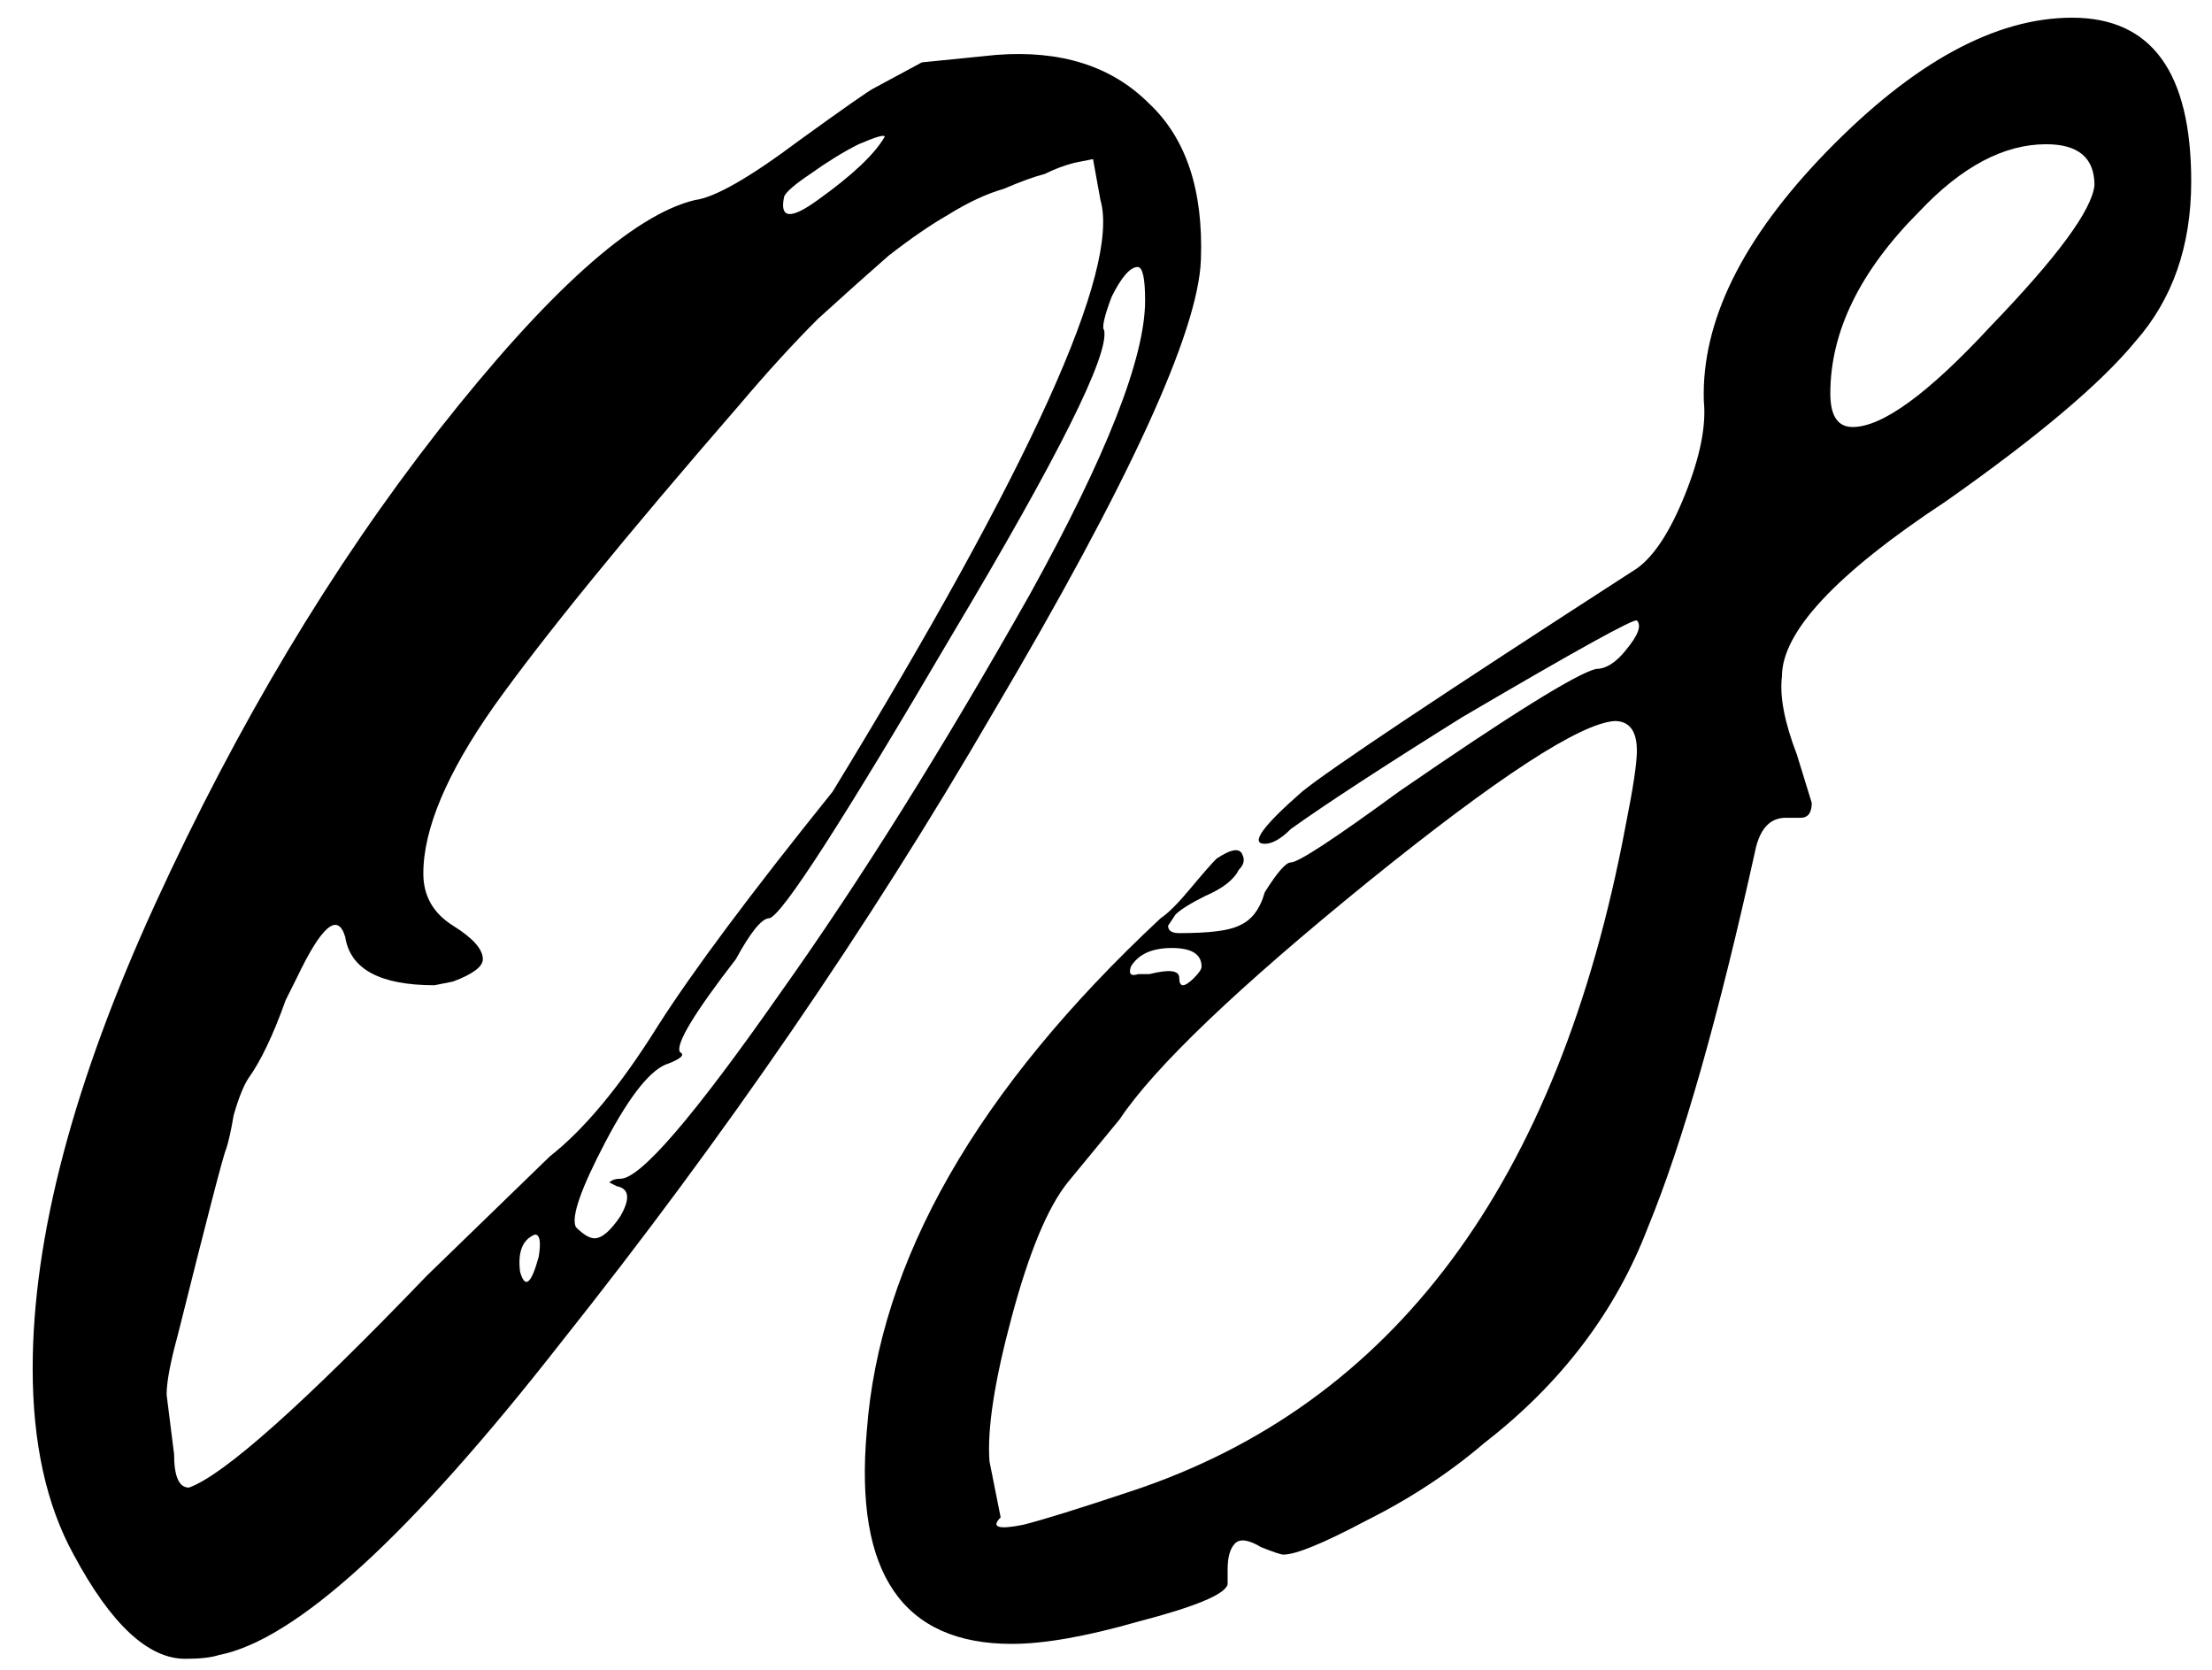
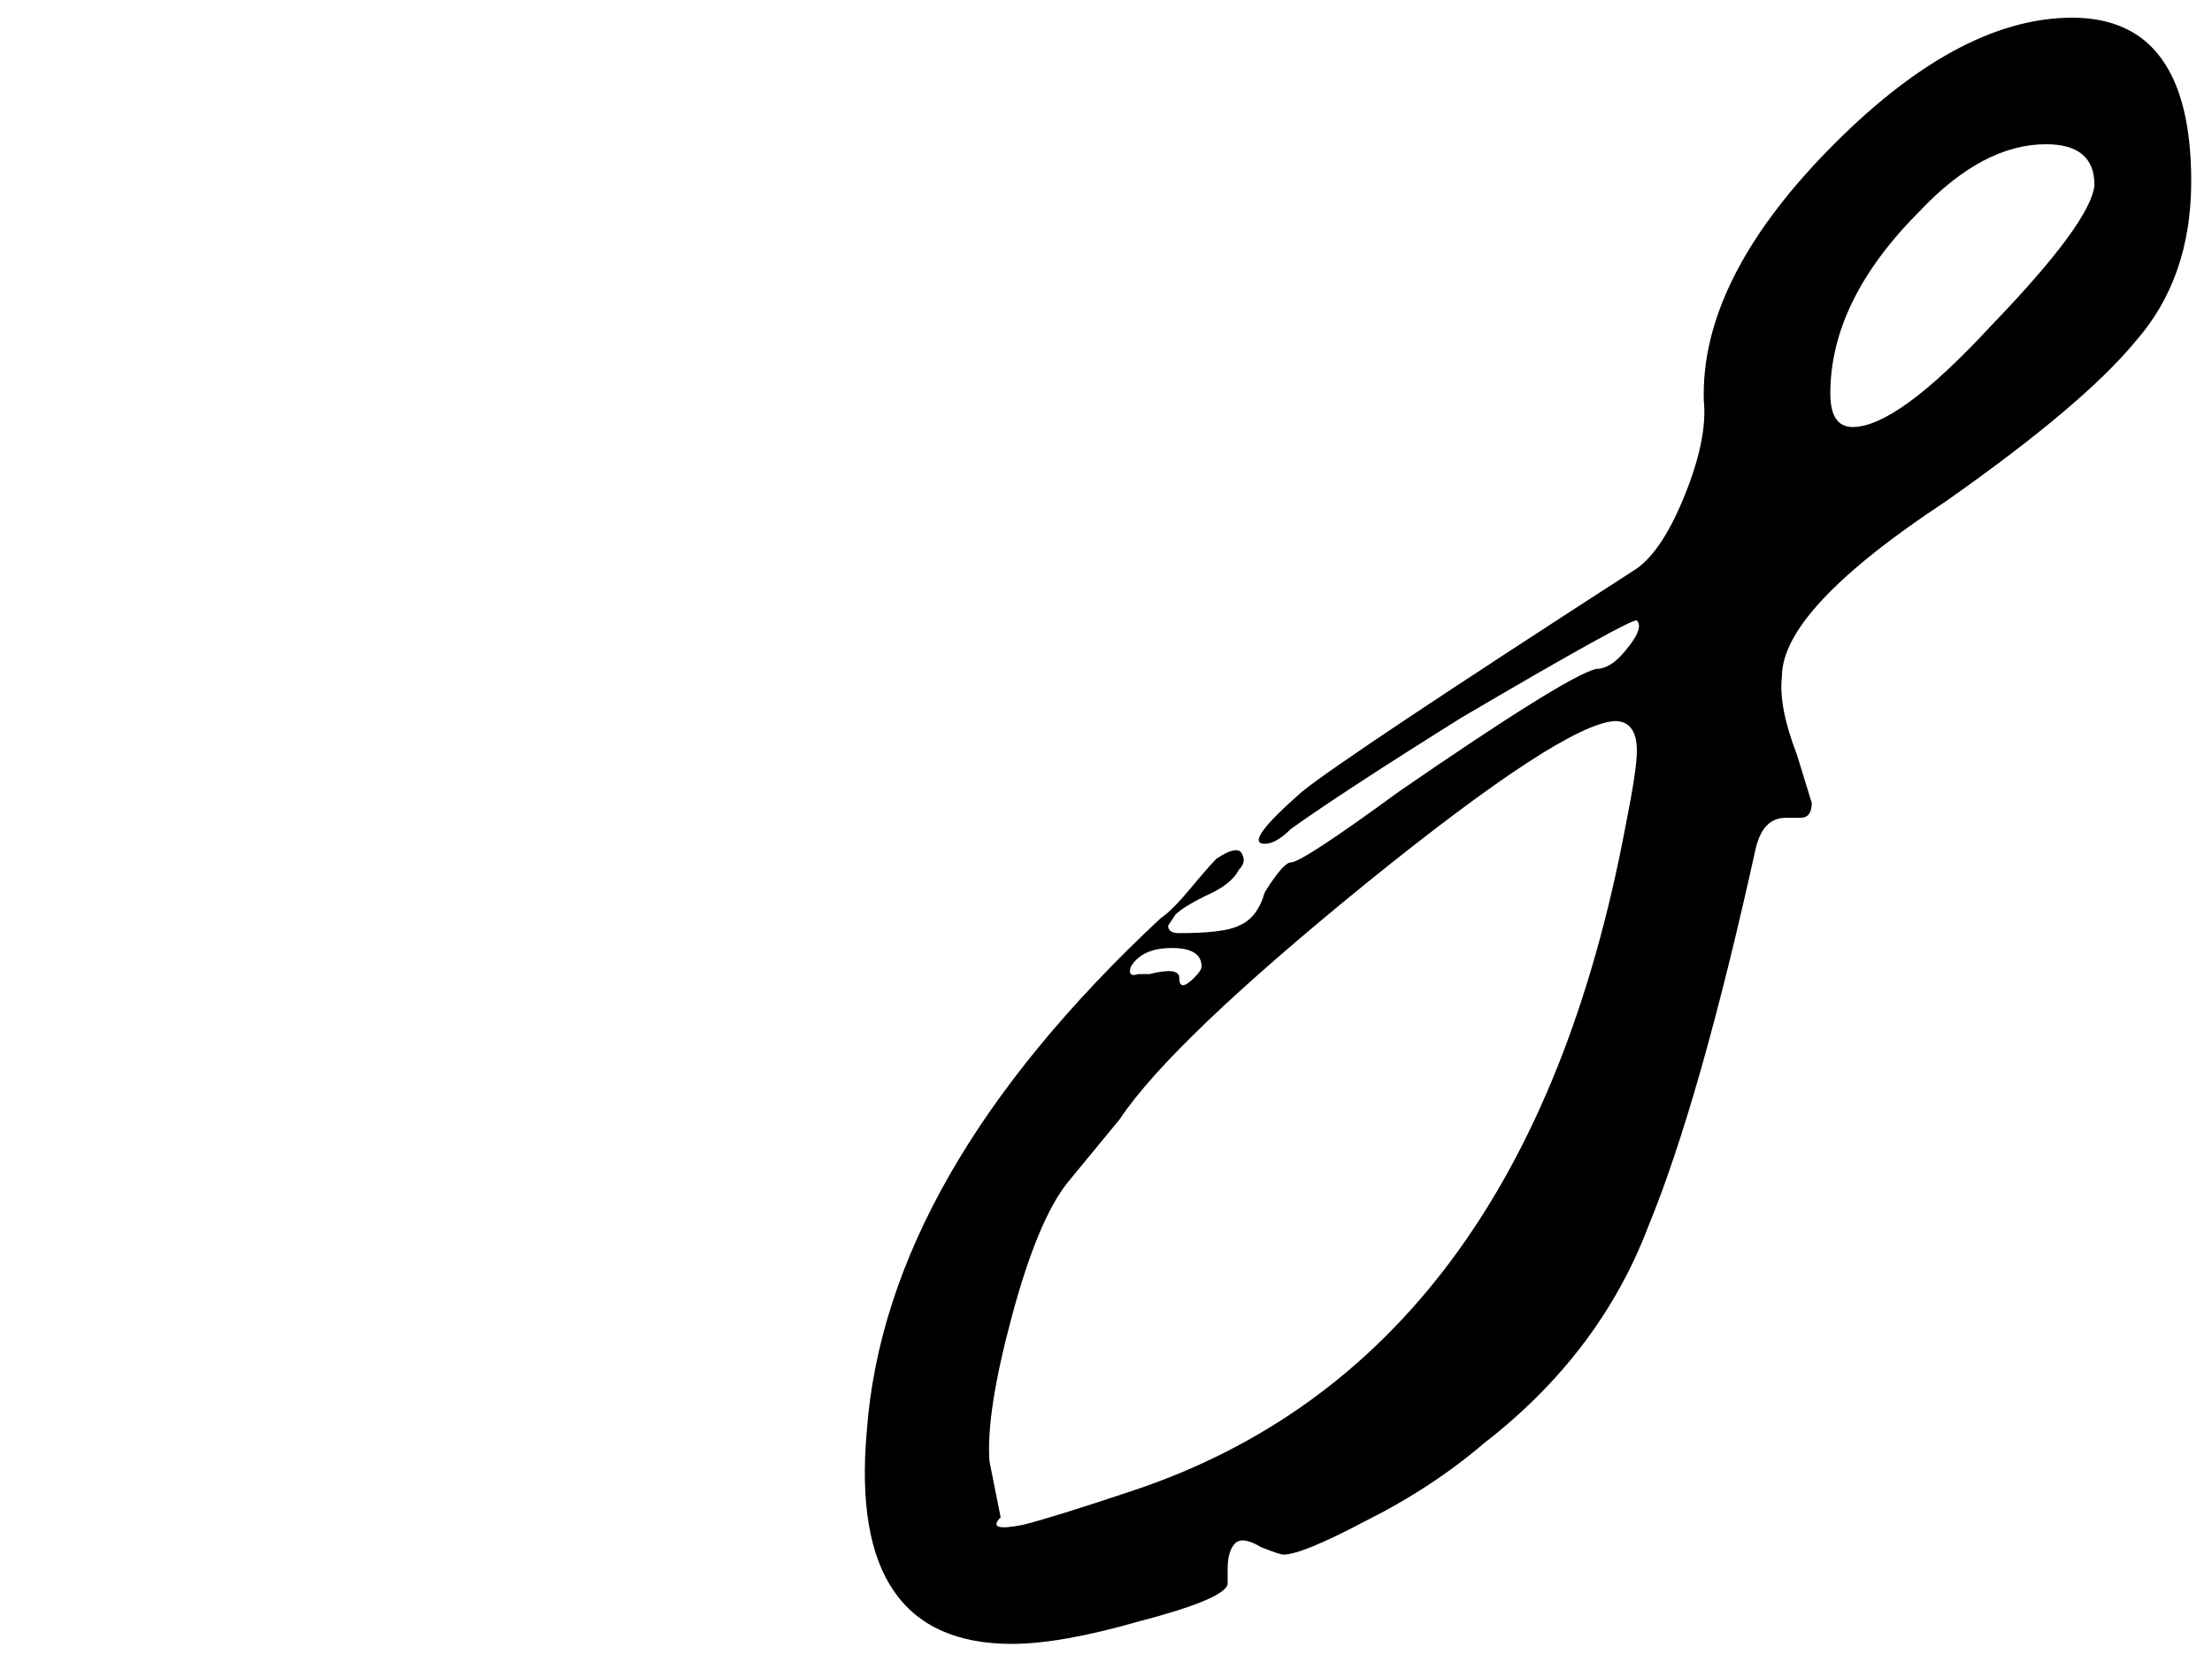
<svg xmlns="http://www.w3.org/2000/svg" width="53" height="40" viewBox="0 0 53 40" fill="none">
-   <path d="M4.438 39.736C3.547 39.736 2.655 38.904 1.764 37.24C1.11 36.051 0.783 34.566 0.783 32.783C0.783 29.633 1.764 25.919 3.725 21.64C5.686 17.361 7.944 13.587 10.5 10.319C13.115 6.991 15.165 5.148 16.651 4.792C17.126 4.732 17.958 4.257 19.147 3.366C20.216 2.593 20.811 2.177 20.93 2.118L22.088 1.494L23.871 1.315C25.416 1.196 26.635 1.583 27.526 2.474C28.418 3.306 28.834 4.554 28.774 6.218C28.715 7.942 27.051 11.567 23.782 17.093C20.811 22.204 17.364 27.226 13.441 32.159C9.816 36.794 7.083 39.29 5.24 39.647C5.062 39.706 4.795 39.736 4.438 39.736ZM21.197 3.276C21.197 3.217 20.989 3.276 20.573 3.455C20.216 3.633 19.83 3.871 19.414 4.168C19.058 4.406 18.849 4.584 18.79 4.703C18.671 5.238 18.939 5.267 19.592 4.792C20.424 4.198 20.959 3.692 21.197 3.276ZM10.232 30.554L13.174 27.701C14.006 27.048 14.868 26.008 15.759 24.581C16.591 23.274 17.988 21.402 19.949 18.965C24.703 11.18 26.843 6.456 26.367 4.792L26.189 3.811L25.743 3.9C25.506 3.96 25.268 4.049 25.03 4.168C24.792 4.227 24.465 4.346 24.049 4.524C23.634 4.643 23.188 4.851 22.712 5.148C22.296 5.386 21.821 5.713 21.286 6.129C20.811 6.545 20.246 7.05 19.592 7.644C18.998 8.239 18.374 8.922 17.72 9.695C14.987 12.844 13.025 15.251 11.837 16.915C10.708 18.52 10.143 19.857 10.143 20.927C10.143 21.462 10.381 21.878 10.856 22.175C11.332 22.472 11.569 22.739 11.569 22.977C11.569 23.155 11.332 23.334 10.856 23.512L10.411 23.601C9.103 23.601 8.39 23.215 8.271 22.442C8.093 21.848 7.707 22.175 7.112 23.423C7.053 23.541 6.964 23.72 6.845 23.957C6.548 24.79 6.251 25.413 5.953 25.829C5.835 26.008 5.716 26.305 5.597 26.721C5.537 27.078 5.478 27.345 5.419 27.523C5.359 27.642 4.973 29.128 4.26 31.98C4.081 32.634 3.992 33.109 3.992 33.407L4.171 34.833C4.171 35.368 4.289 35.635 4.527 35.635C5.359 35.338 7.261 33.644 10.232 30.554ZM14.244 29.663C14.422 29.663 14.63 29.484 14.868 29.128C15.105 28.712 15.076 28.474 14.779 28.415L14.6 28.326C14.66 28.266 14.749 28.236 14.868 28.236C15.343 28.236 16.621 26.751 18.701 23.779C20.603 21.105 22.593 17.925 24.674 14.241C26.516 10.913 27.437 8.566 27.437 7.199C27.437 6.664 27.378 6.396 27.259 6.396C27.08 6.396 26.872 6.634 26.635 7.11C26.456 7.585 26.397 7.852 26.456 7.912C26.575 8.506 25.357 10.943 22.802 15.222C20.187 19.679 18.731 21.937 18.433 21.996C18.255 21.996 17.988 22.323 17.631 22.977C16.621 24.284 16.175 25.027 16.294 25.206C16.413 25.265 16.324 25.354 16.027 25.473C15.611 25.592 15.105 26.216 14.511 27.345C13.917 28.474 13.679 29.157 13.798 29.395C13.976 29.573 14.125 29.663 14.244 29.663ZM12.818 29.573C12.52 29.692 12.402 29.989 12.461 30.465C12.58 30.881 12.728 30.762 12.907 30.108C12.966 29.752 12.936 29.573 12.818 29.573Z" fill="black" />
  <path d="M20.767 34.298C21.064 30.198 23.412 26.097 27.809 21.996C27.988 21.878 28.226 21.64 28.523 21.283C28.82 20.927 29.028 20.689 29.147 20.57C29.503 20.332 29.711 20.303 29.771 20.481C29.83 20.6 29.8 20.719 29.681 20.837C29.563 21.075 29.295 21.283 28.879 21.462C28.523 21.64 28.285 21.788 28.166 21.907L27.988 22.175C27.988 22.294 28.077 22.353 28.255 22.353C28.968 22.353 29.444 22.294 29.681 22.175C29.979 22.056 30.187 21.788 30.305 21.372C30.603 20.897 30.811 20.659 30.93 20.659C31.108 20.659 31.97 20.095 33.515 18.965C36.189 17.123 37.764 16.143 38.239 16.024C38.477 16.024 38.715 15.875 38.952 15.578C39.249 15.222 39.339 14.984 39.22 14.865C39.16 14.806 37.764 15.578 35.03 17.183C33.128 18.371 31.762 19.263 30.93 19.857C30.692 20.095 30.484 20.213 30.305 20.213C29.949 20.213 30.246 19.797 31.197 18.965C31.851 18.431 34.525 16.648 39.22 13.617C39.636 13.32 40.022 12.726 40.379 11.834C40.735 10.943 40.884 10.2 40.824 9.606C40.765 7.704 41.745 5.713 43.766 3.633C45.846 1.494 47.807 0.424 49.65 0.424C51.551 0.424 52.502 1.731 52.502 4.346C52.502 5.891 52.056 7.169 51.165 8.179C50.333 9.19 48.818 10.467 46.619 12.012C44.004 13.736 42.696 15.132 42.696 16.202C42.637 16.677 42.756 17.302 43.053 18.074L43.41 19.233C43.41 19.471 43.32 19.59 43.142 19.59H42.785C42.429 19.59 42.191 19.827 42.072 20.303C41.181 24.344 40.319 27.375 39.487 29.395C38.715 31.416 37.407 33.139 35.565 34.566C34.733 35.279 33.782 35.903 32.712 36.438C31.702 36.972 31.048 37.24 30.751 37.24C30.692 37.24 30.514 37.18 30.216 37.062C29.919 36.883 29.711 36.853 29.592 36.972C29.474 37.091 29.414 37.299 29.414 37.596V37.953C29.355 38.191 28.642 38.488 27.275 38.844C26.027 39.201 25.016 39.379 24.244 39.379C21.629 39.379 20.47 37.685 20.767 34.298ZM50.184 4.435C50.184 3.782 49.798 3.455 49.026 3.455C48.015 3.455 47.005 3.99 45.995 5.059C44.568 6.486 43.855 7.942 43.855 9.427C43.855 9.962 44.033 10.229 44.39 10.229C45.103 10.229 46.203 9.427 47.688 7.823C49.293 6.159 50.125 5.03 50.184 4.435ZM38.952 19.768C39.131 18.876 39.22 18.282 39.22 17.985C39.22 17.509 39.041 17.272 38.685 17.272C37.853 17.331 35.892 18.609 32.801 21.105C29.652 23.66 27.661 25.562 26.829 26.81L25.581 28.326C25.105 28.92 24.66 29.989 24.244 31.535C23.828 33.08 23.649 34.239 23.709 35.011L23.976 36.348C23.739 36.586 23.917 36.645 24.511 36.527C24.987 36.408 25.848 36.14 27.096 35.724C33.396 33.644 37.348 28.326 38.952 19.768ZM28.79 23.155C28.79 22.858 28.552 22.709 28.077 22.709C27.602 22.709 27.275 22.858 27.096 23.155C27.037 23.334 27.096 23.393 27.275 23.334C27.393 23.334 27.483 23.334 27.542 23.334C28.017 23.215 28.255 23.244 28.255 23.423C28.255 23.66 28.374 23.66 28.612 23.423C28.731 23.304 28.79 23.215 28.79 23.155Z" fill="black" />
</svg>